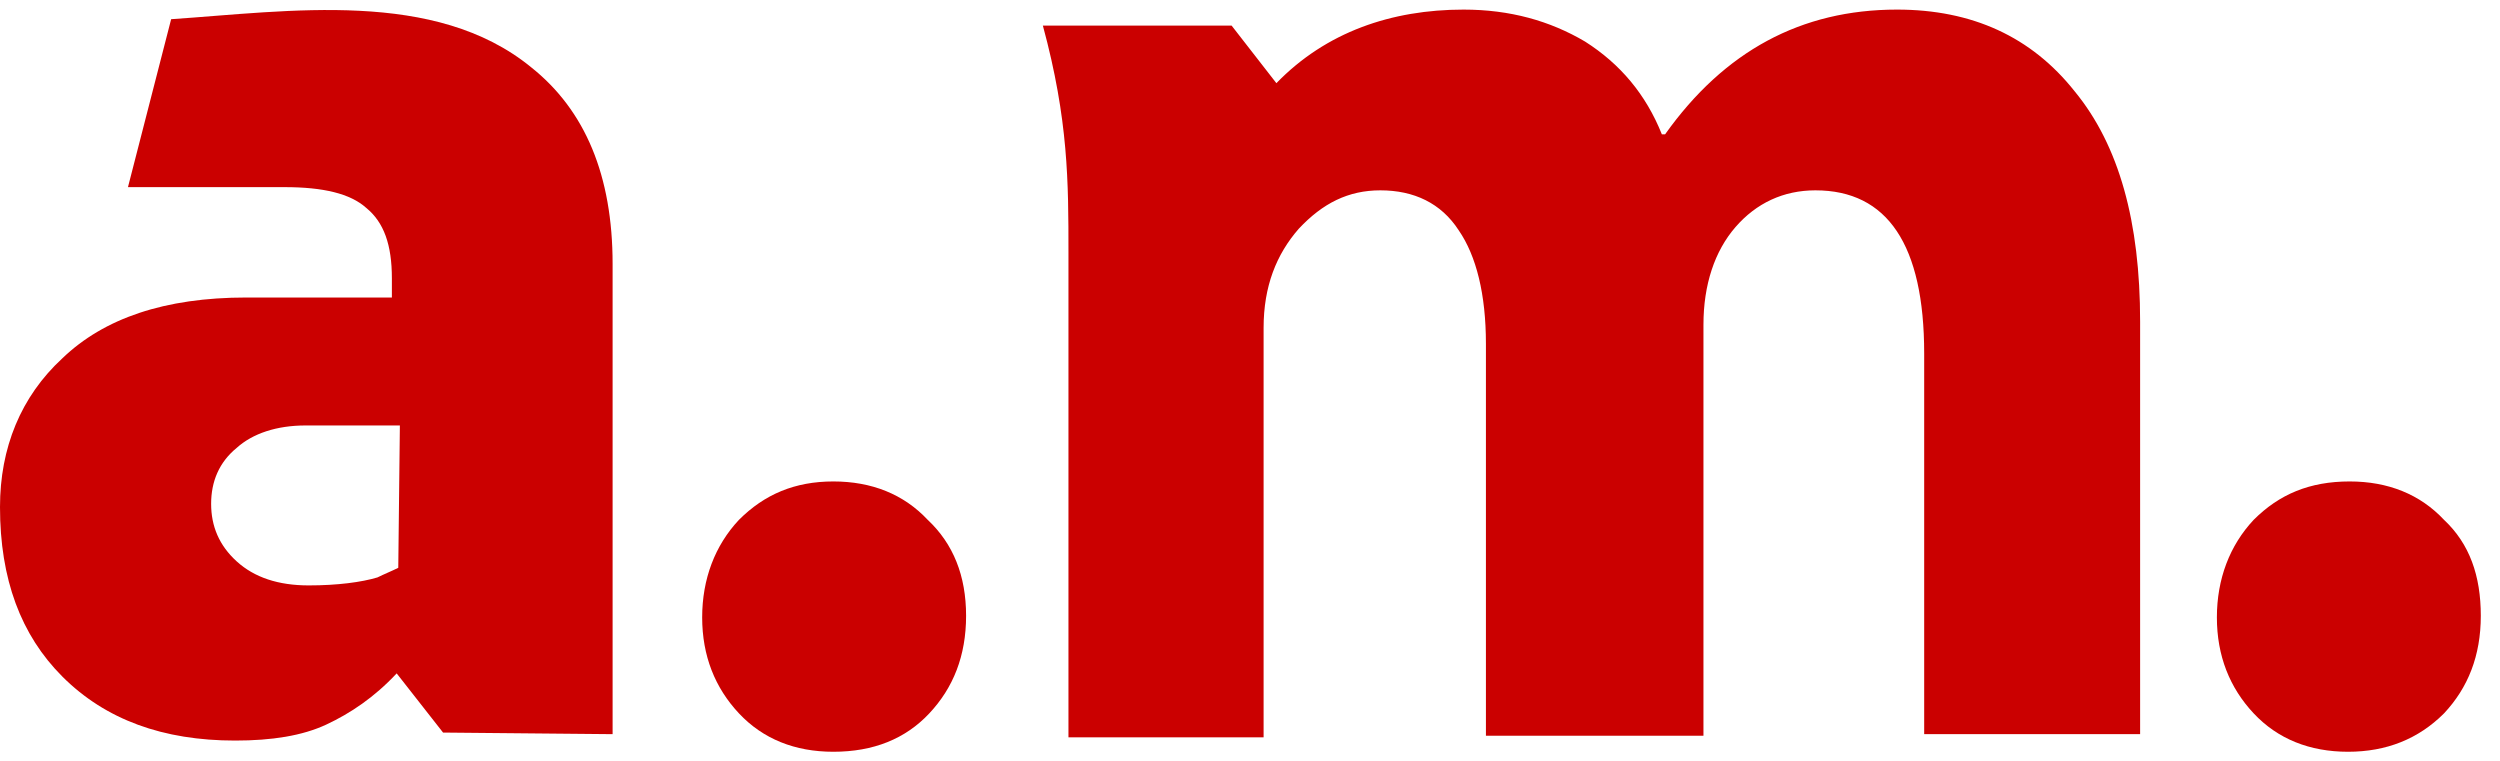
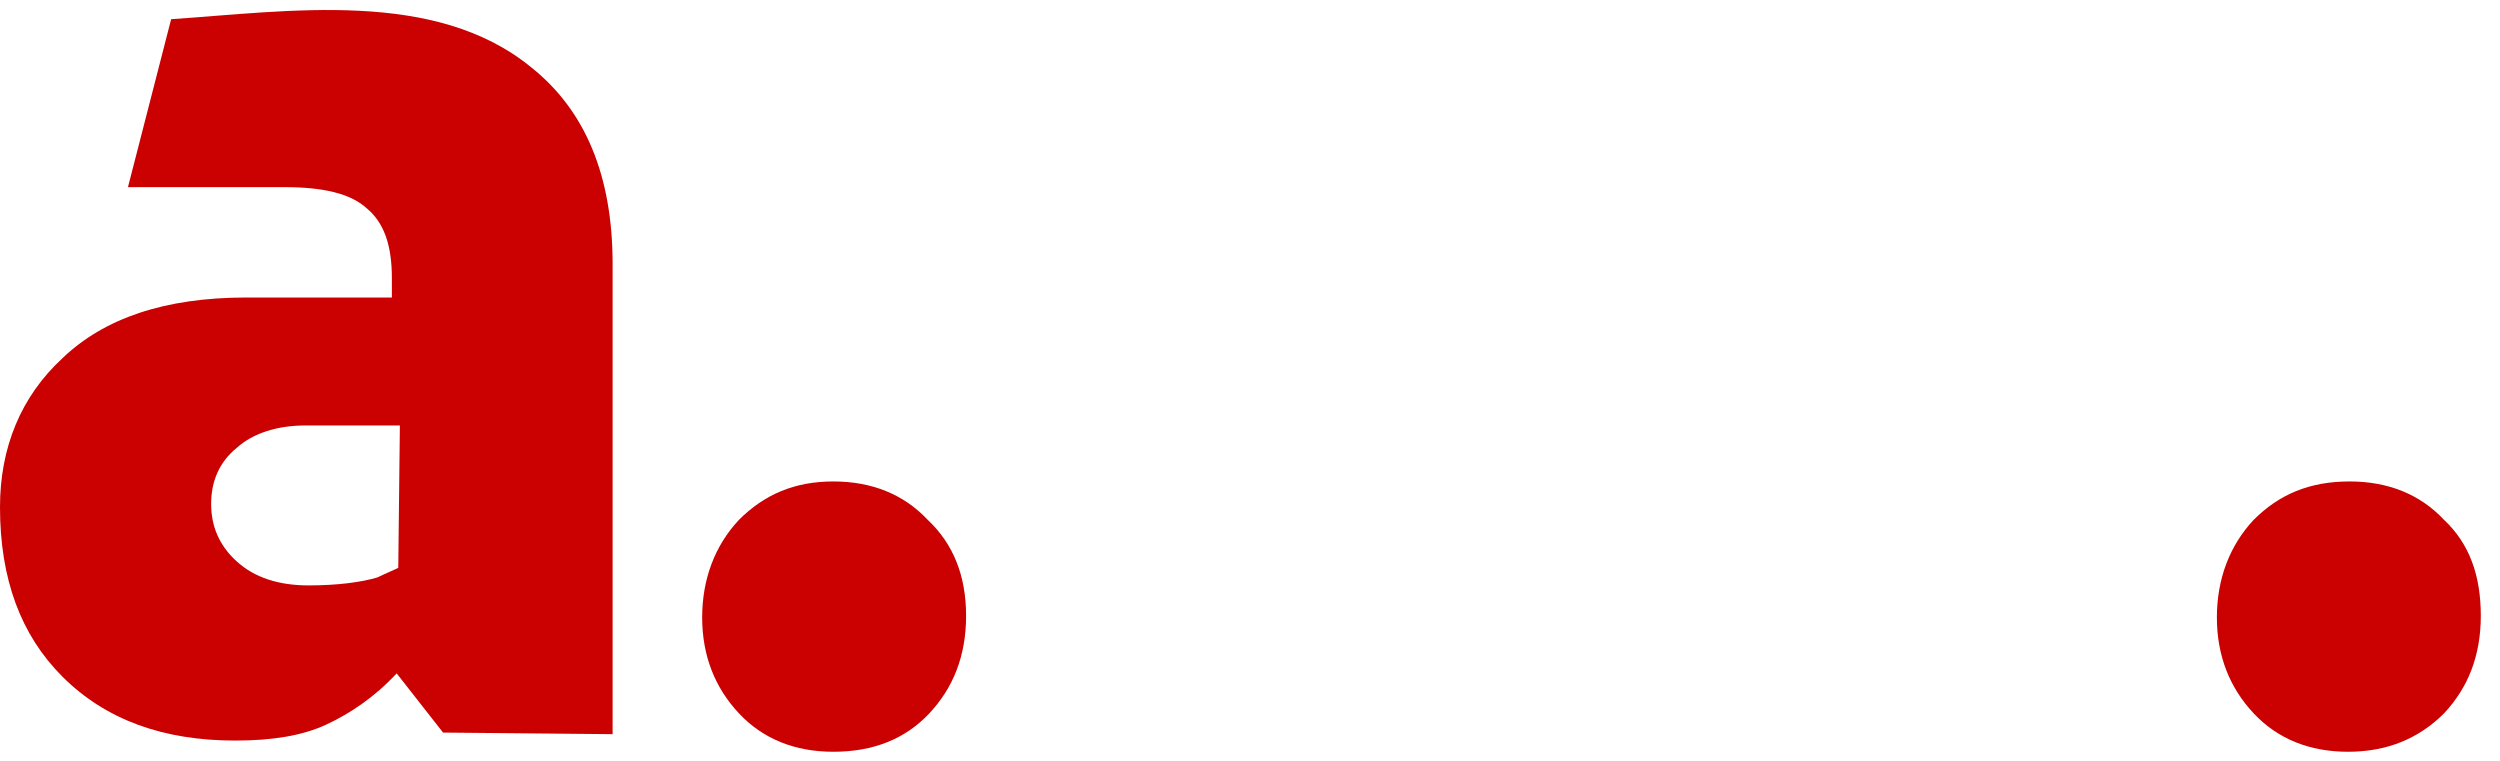
<svg xmlns="http://www.w3.org/2000/svg" version="1.1" id="Capa_2_00000176738290551021395810000011460869887958907311_" x="0px" y="0px" viewBox="0 0 156.3 47.6" style="enable-background:new 0 0 156.3 47.6;" xml:space="preserve">
  <style type="text/css">
	.st0{fill:#CB0000;}
</style>
  <g>
    <path class="st0" d="M60.4,38.5c0,2.5-0.8,4.5-2.3,6.1s-3.5,2.4-6,2.4c-2.4,0-4.4-0.8-5.9-2.4c-1.5-1.6-2.3-3.6-2.3-6   s0.8-4.5,2.3-6.1c1.6-1.6,3.5-2.4,5.9-2.4s4.4,0.8,5.9,2.4C59.6,34,60.4,36,60.4,38.5" />
-     <path class="st0" d="M66.8,45.9V15.8c0-4.4,0-8.3-1.6-14.2H77l2.8,3.6C82.9,2,87,0.6,91.5,0.6c2.9,0,5.4,0.7,7.6,2   c2.2,1.4,3.8,3.3,4.8,5.8h0.2c3.7-5.2,8.5-7.8,14.5-7.8c4.7,0,8.4,1.7,11.1,5.1c2.8,3.4,4.1,8.2,4.1,14.4v25.8h-13.5V22.1   c0-6.8-2.3-10.2-6.8-10.2c-2,0-3.7,0.8-5,2.3s-2,3.6-2,6.1V46H92.9V21.5c0-3.1-0.6-5.5-1.7-7.1c-1.1-1.7-2.8-2.5-4.9-2.5   c-2,0-3.6,0.8-5.1,2.4c-1.4,1.6-2.2,3.6-2.2,6.2v25.6H66.8V45.9z" />
    <path class="st0" d="M155.1,38.5c0,2.5-0.8,4.5-2.3,6.1c-1.6,1.6-3.6,2.4-6,2.4s-4.4-0.8-5.9-2.4c-1.5-1.6-2.3-3.6-2.3-6   s0.8-4.5,2.3-6.1c1.6-1.6,3.5-2.4,6-2.4c2.4,0,4.4,0.8,5.9,2.4C154.4,34,155.1,36,155.1,38.5" />
    <path class="st0" d="M24.9,35.5c-0.4,0.2-0.9,0.4-1.3,0.6c-1,0.3-2.5,0.5-4.3,0.5c-1.9,0-3.4-0.5-4.5-1.5s-1.6-2.2-1.6-3.6   c0-1.4,0.5-2.6,1.6-3.5c1-0.9,2.5-1.4,4.3-1.4H25L24.9,35.5L24.9,35.5z M38.3,45.9V16.5c0-5.5-1.7-9.6-5.1-12.3   c-6-4.9-15.1-3.5-22.5-3L8,11.7h9.8l0,0c2.4,0,4.1,0.4,5.1,1.3c1.1,0.9,1.6,2.3,1.6,4.4v1.2h-9.1c-5.1,0-8.9,1.3-11.5,3.8   C1.3,24.8,0,28,0,31.7c0,4.5,1.3,8,3.9,10.6c2.7,2.7,6.3,4,10.8,4c2.3,0,4.2-0.3,5.7-1s3-1.7,4.4-3.2l2.9,3.7L38.3,45.9L38.3,45.9z   " />
  </g>
</svg>